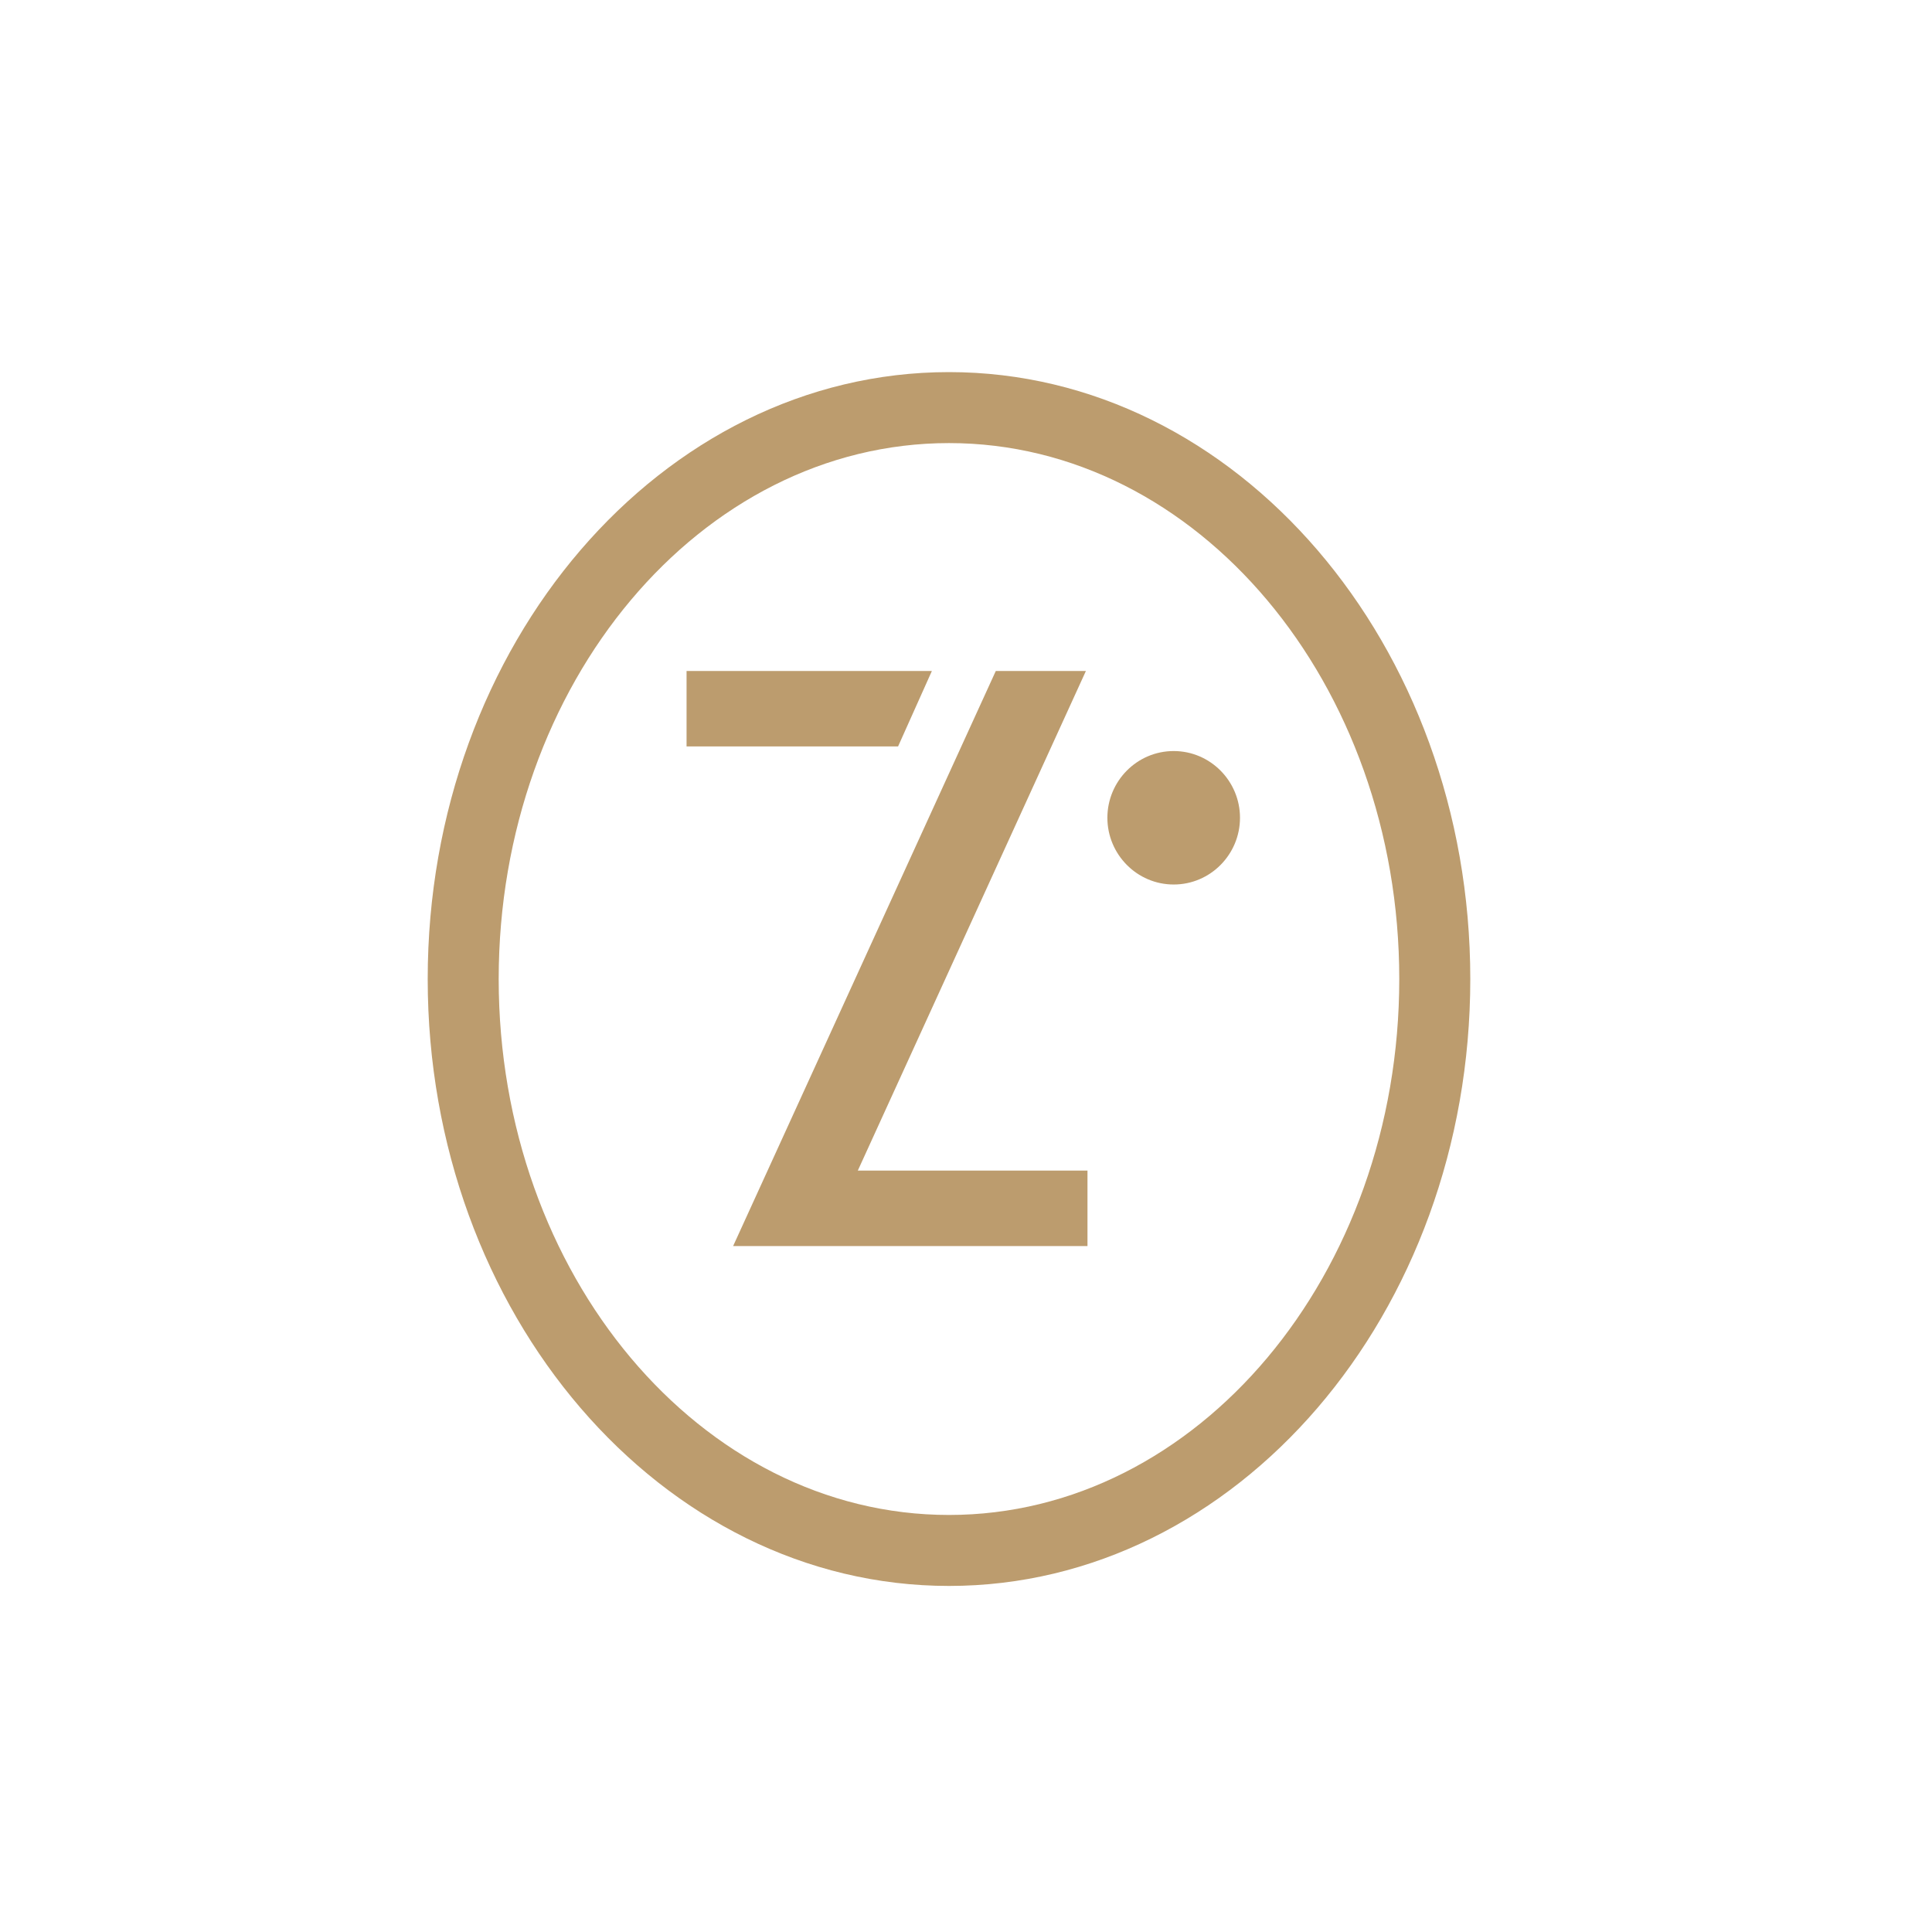
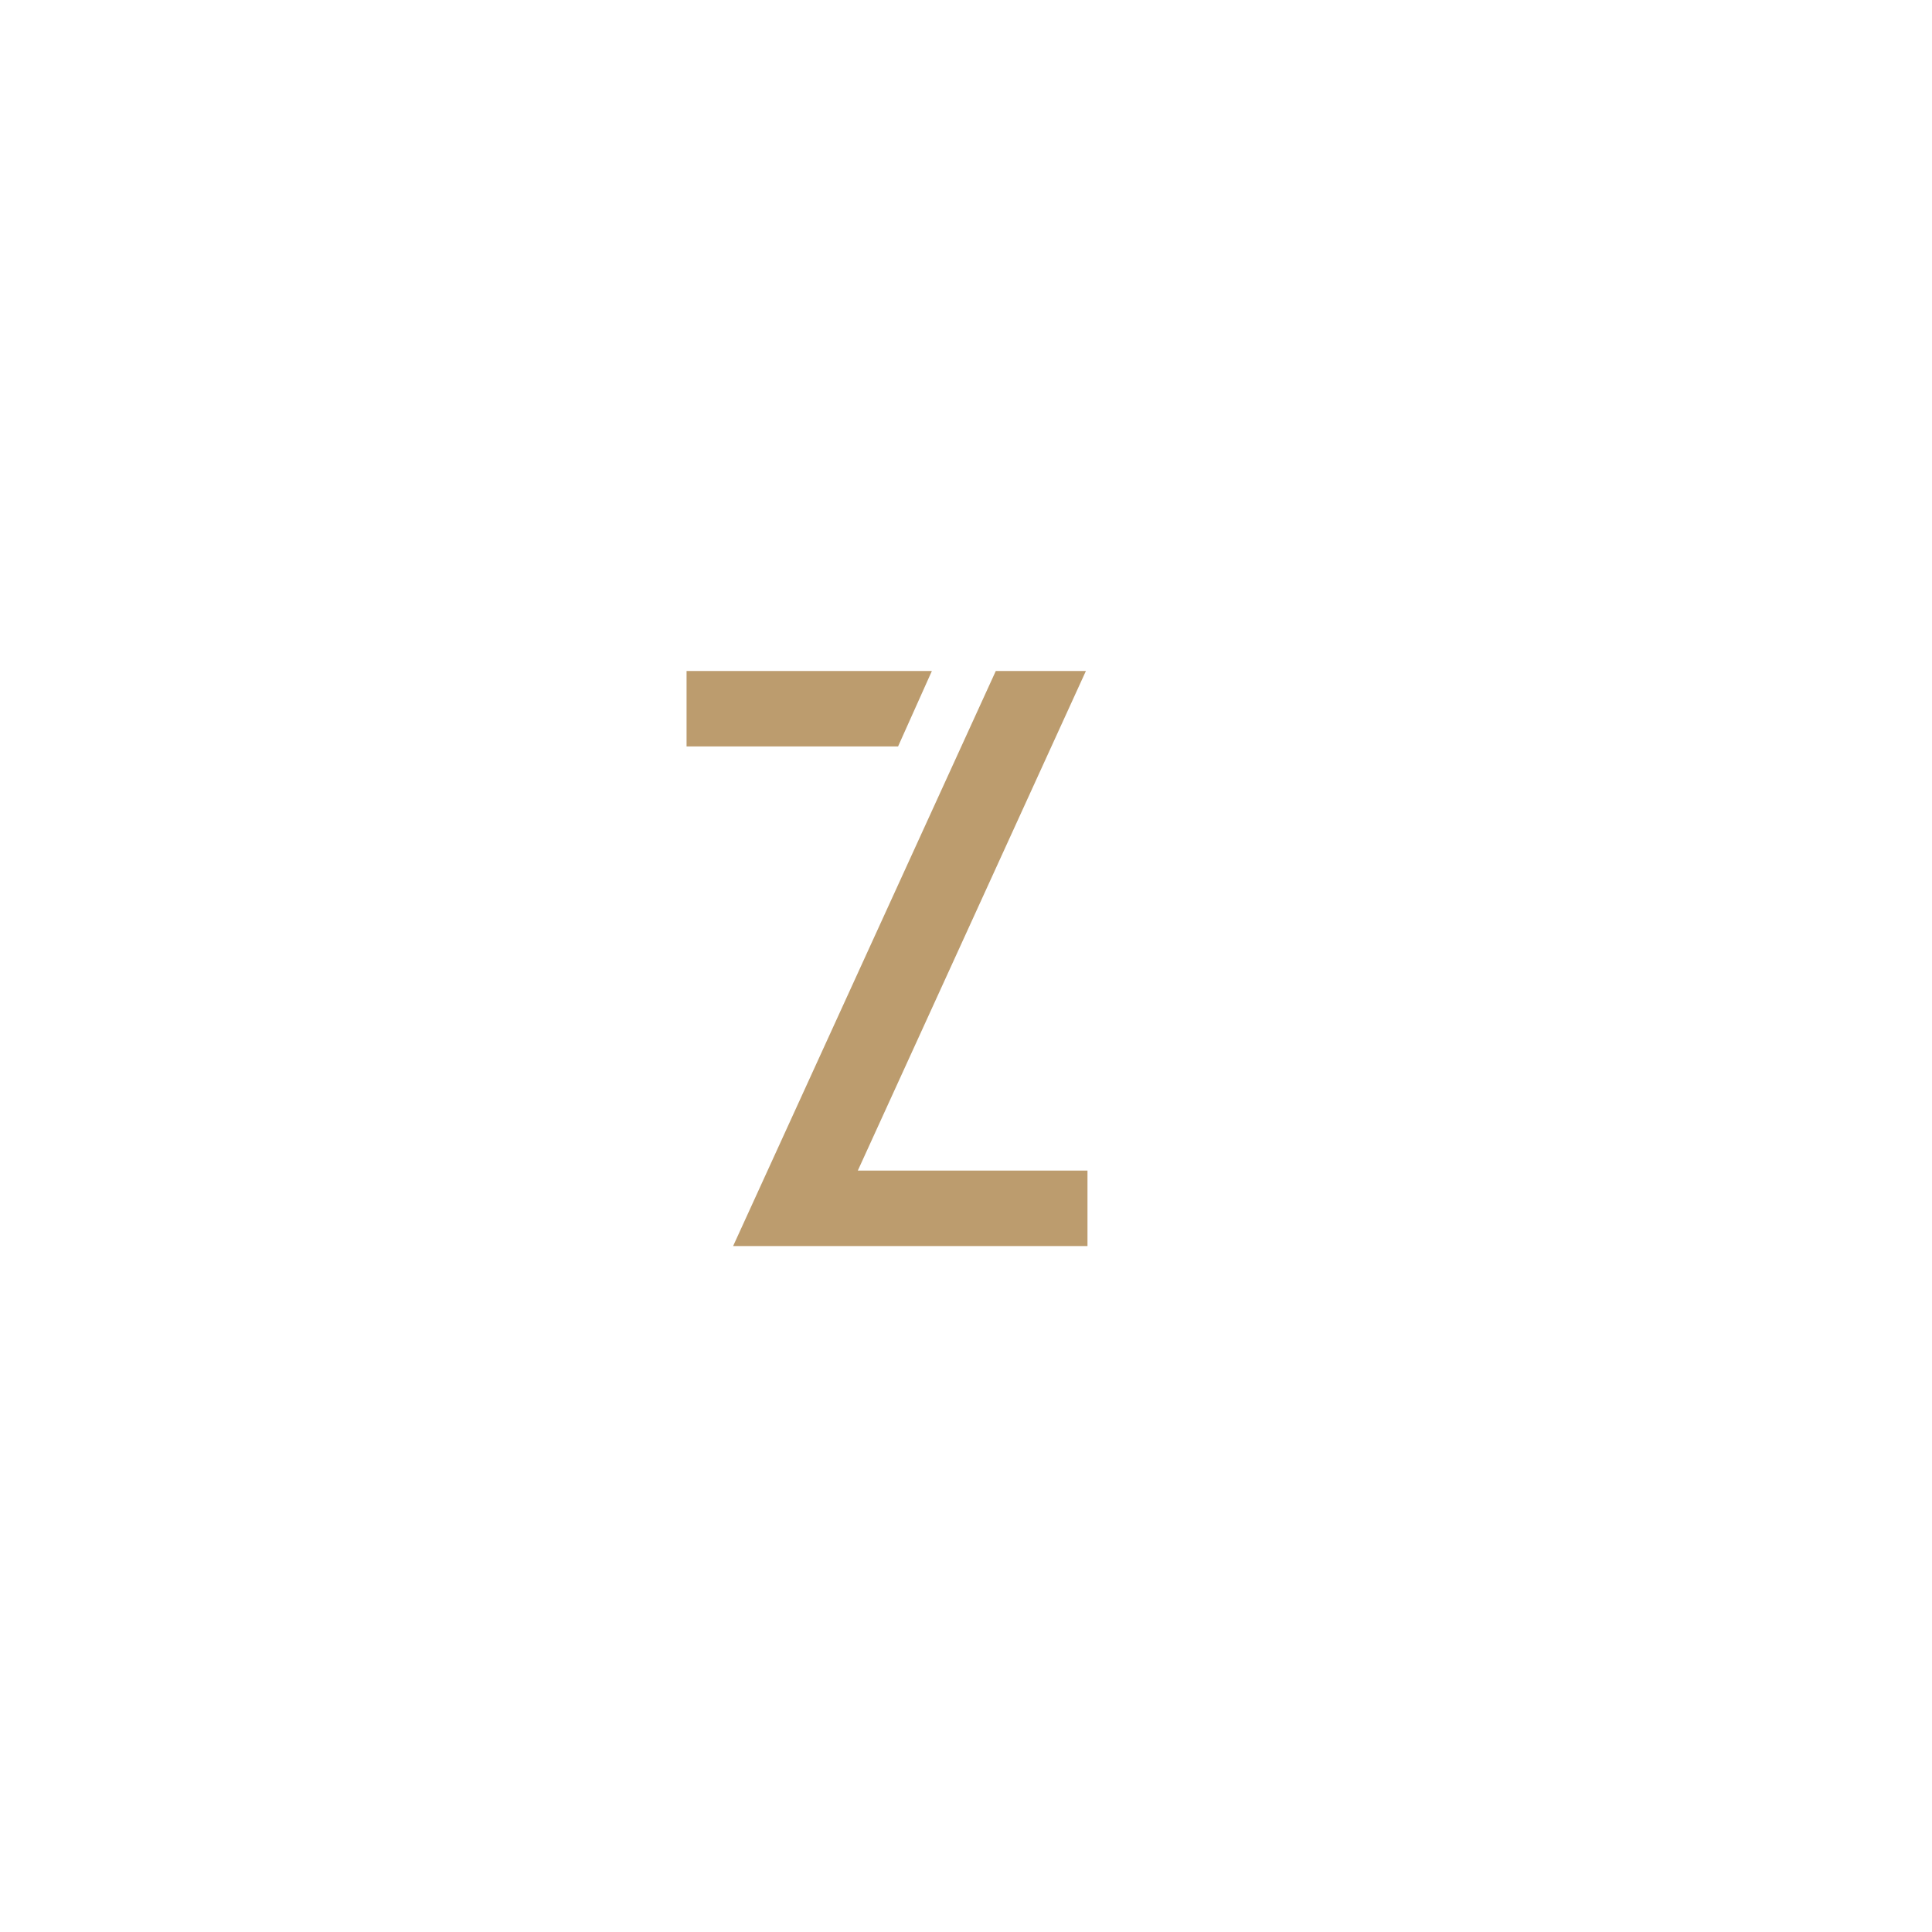
<svg xmlns="http://www.w3.org/2000/svg" version="1.1" id="Ebene_1" x="0px" y="0px" viewBox="0 0 500 500" style="enable-background:new 0 0 500 500;" xml:space="preserve">
  <style type="text/css">
	.st0{fill:#BC9C6E;}
</style>
  <g>
-     <path class="st0" d="M245.6,410.44c-74.39,0-134.91-70.46-134.91-157.07S171.21,96.3,245.6,96.3s134.91,70.46,134.91,157.07   C380.51,339.97,319.99,410.44,245.6,410.44z M245.6,114.67c-64.26,0-116.54,62.22-116.54,138.7s52.28,138.7,116.54,138.7   s116.53-62.22,116.53-138.7S309.86,114.67,245.6,114.67z" />
-   </g>
+     </g>
  <path class="st0" d="M257.71,173.65h23.32L222,302.95h59.44v19.53h-91.71L257.71,173.65z M232.42,193.18h-54.74v-19.53h63.49  L232.42,193.18z" />
  <g>
-     <path class="st0" d="M303.75,228.91c-9.5,0-17.16-7.8-17.16-17.27s7.65-17.27,17.16-17.27c9.5,0,17.16,7.8,17.16,17.27   S313.26,228.91,303.75,228.91" />
-   </g>
+     </g>
</svg>